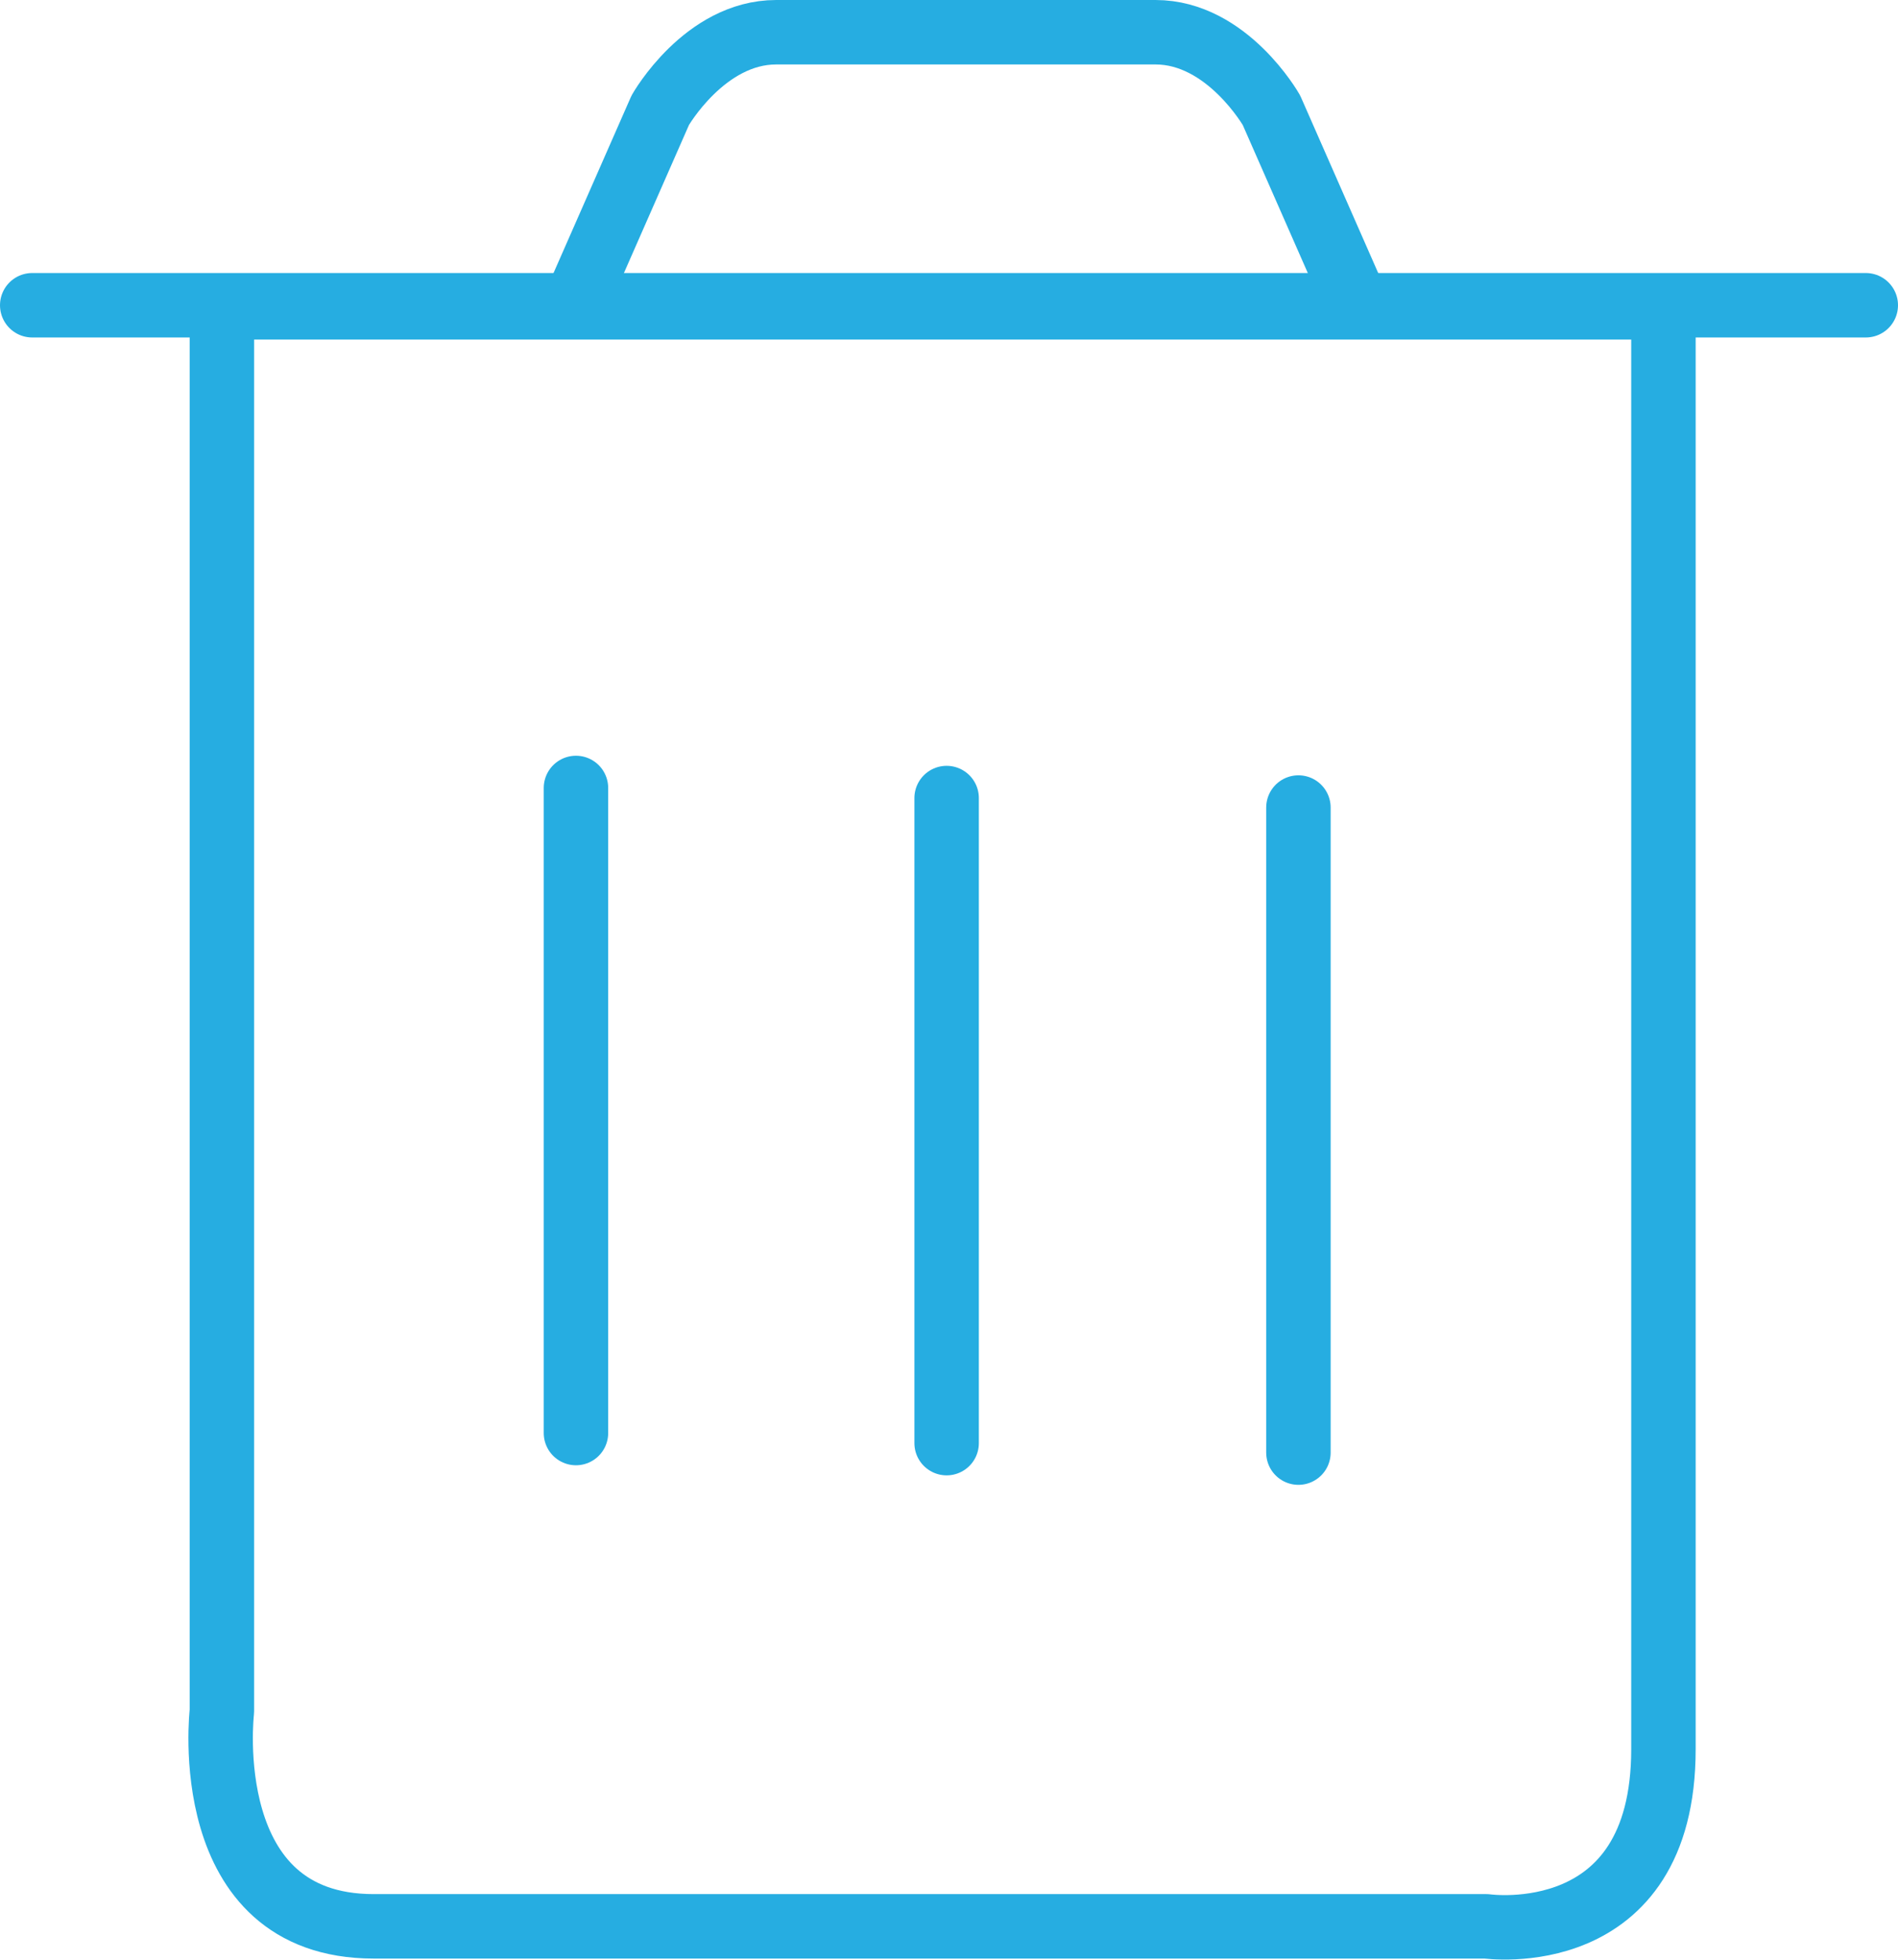
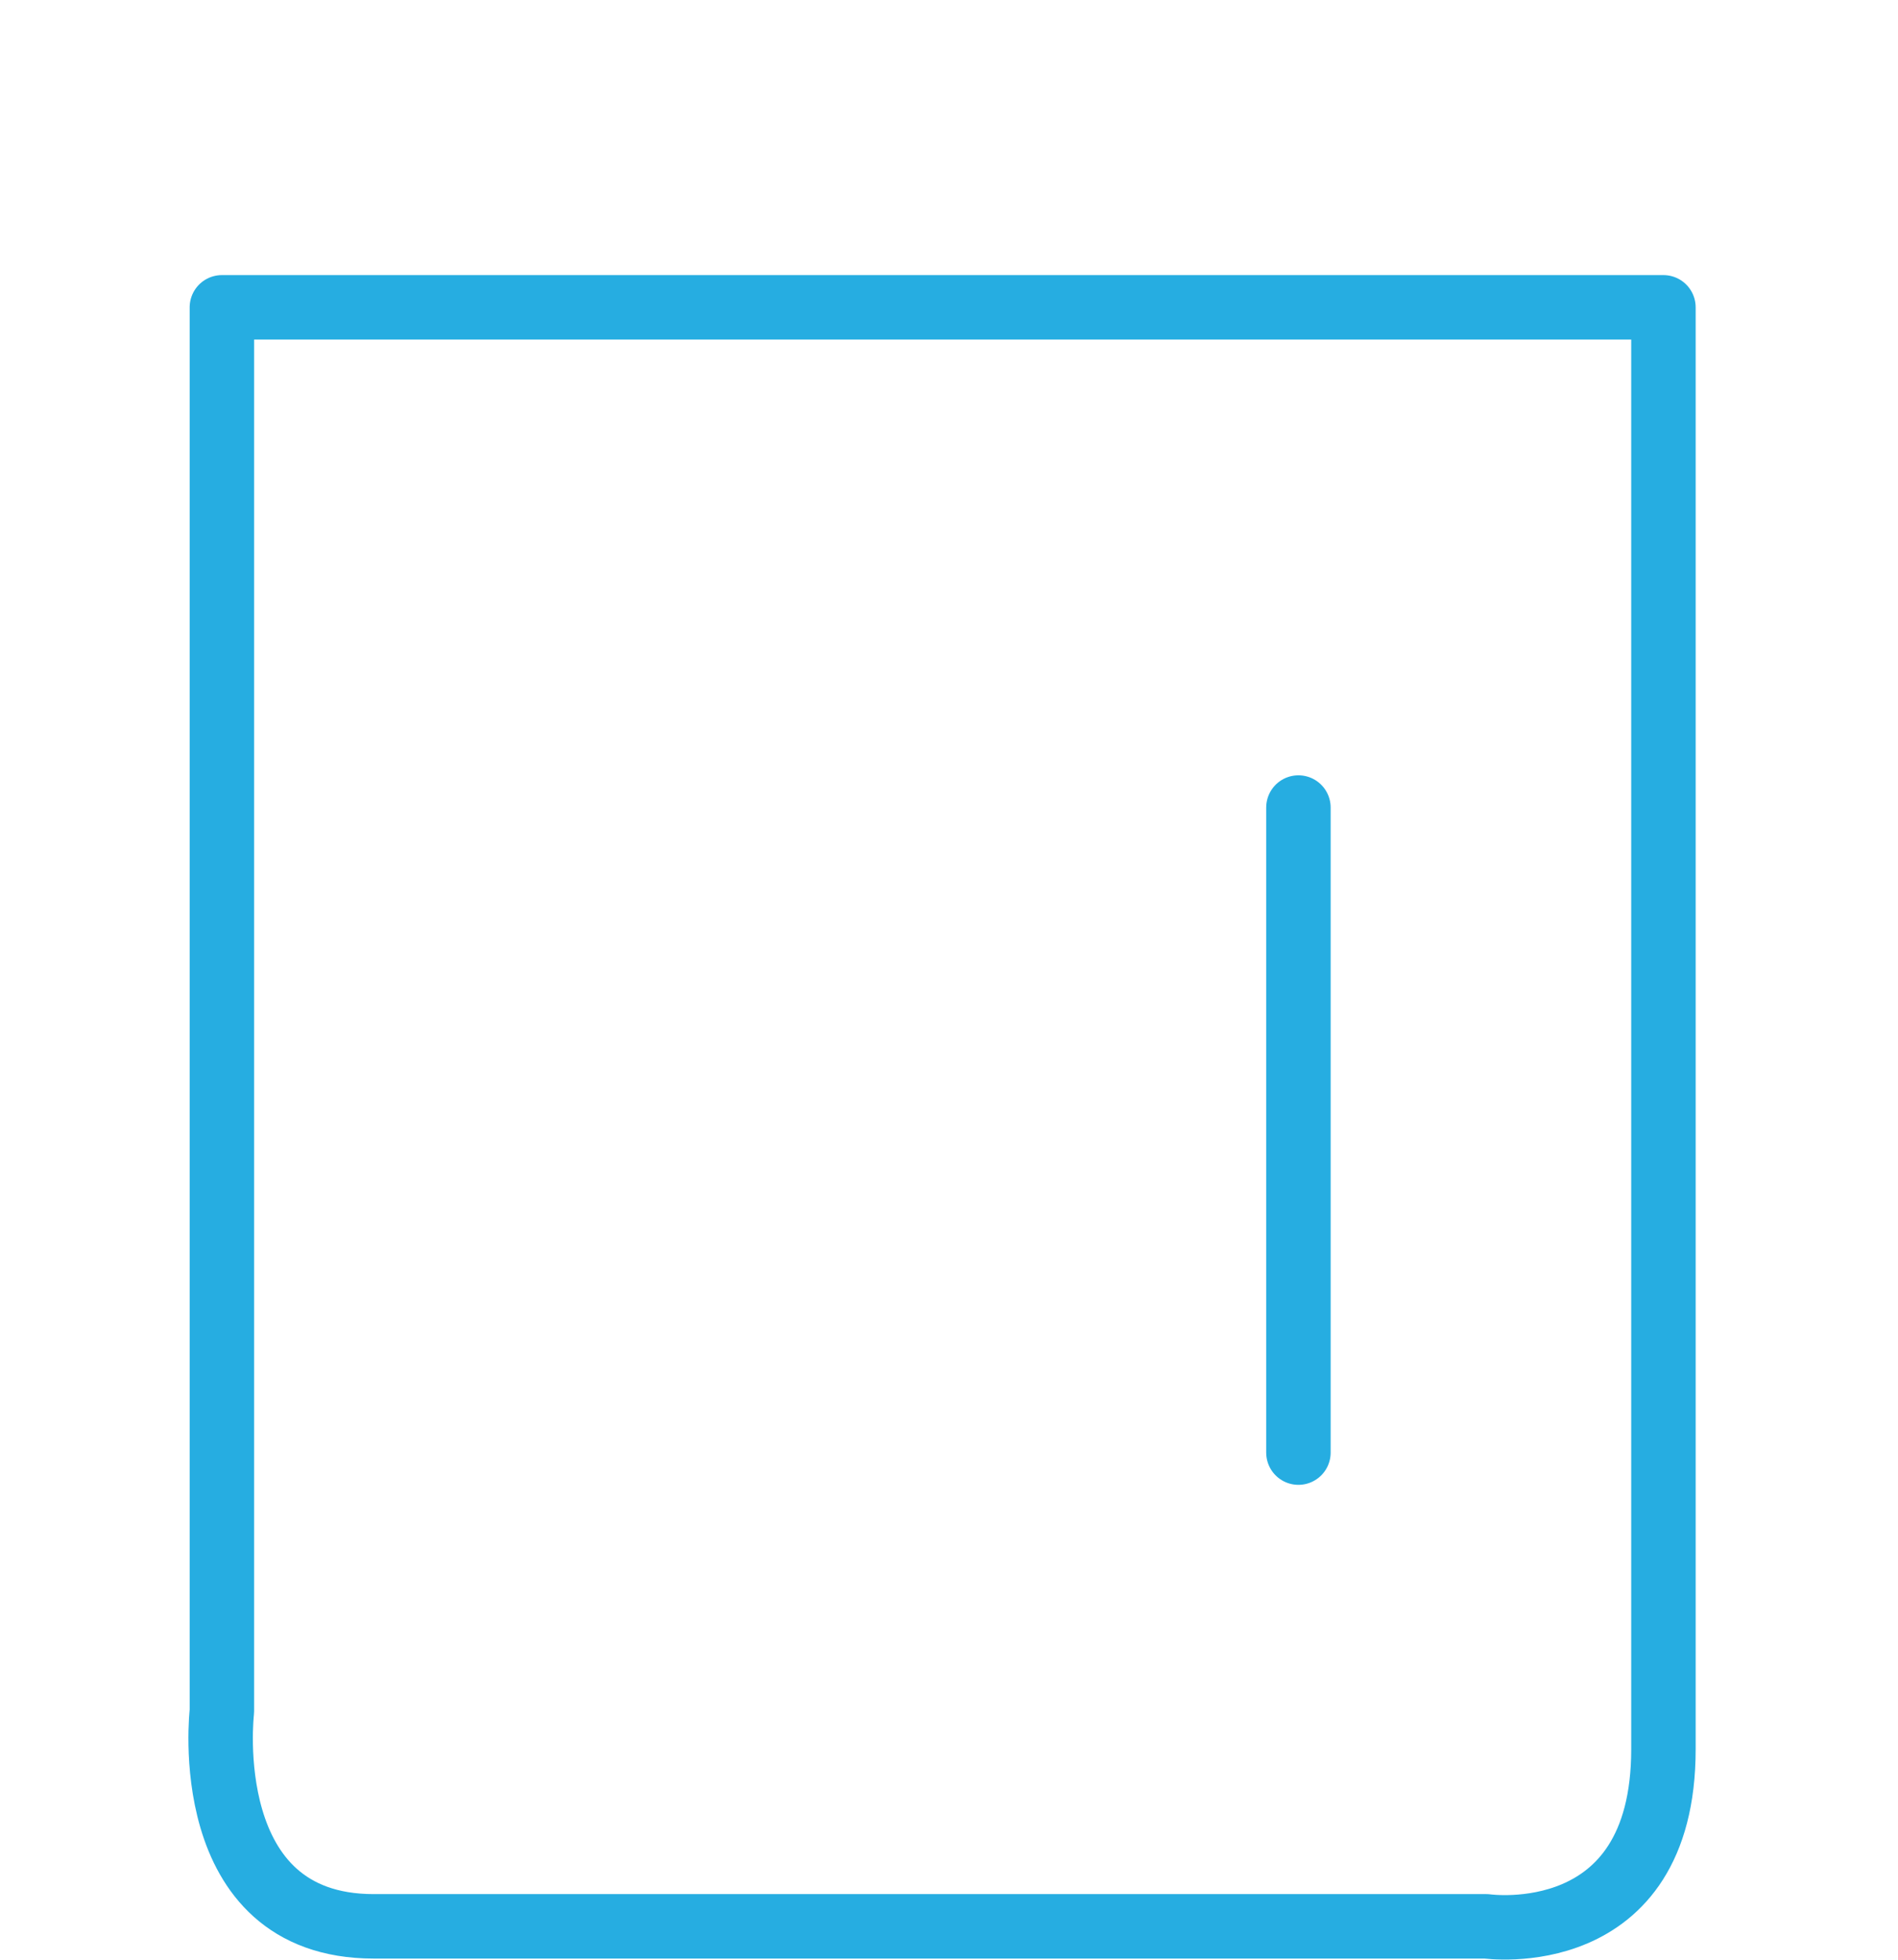
<svg xmlns="http://www.w3.org/2000/svg" viewBox="0 0 176.714 182.454">
  <g id="Group_329" data-name="Group 329" transform="translate(-1287.703 -479.174)">
    <path id="Path_541" data-name="Path 541" d="M1298.938,494.025V624.709s-2.353,20.015,14.129,20.015h103.605s16.482,2.355,16.482-16.482V494.025Z" transform="translate(9.424 13.756)" fill="none" stroke="#26ade1" stroke-linecap="round" stroke-linejoin="round" stroke-width="6" />
-     <line id="Line_1" data-name="Line 1" y2="60.044" transform="translate(1341.328 552.519)" fill="none" stroke="#26ade1" stroke-linecap="round" stroke-linejoin="round" stroke-width="6" />
-     <line id="Line_2" data-name="Line 2" y2="60.044" transform="translate(1375.839 553.458)" fill="none" stroke="#26ade1" stroke-linecap="round" stroke-linejoin="round" stroke-width="6" />
    <path id="Path_542" data-name="Path 542" d="M1329.83,544.043" transform="translate(45.416 71.814)" fill="none" stroke="#26ade1" stroke-linecap="round" stroke-linejoin="round" stroke-width="6" />
    <path id="Path_543" data-name="Path 543" d="M1329.83,516.254" transform="translate(45.416 39.558)" fill="none" stroke="#26ade1" stroke-linecap="round" stroke-linejoin="round" stroke-width="6" />
    <line id="Line_3" data-name="Line 3" y2="60.044" transform="translate(1408.593 554.341)" fill="none" stroke="#26ade1" stroke-linecap="round" stroke-linejoin="round" stroke-width="6" />
-     <line id="Line_4" data-name="Line 4" x2="170.714" transform="translate(1290.703 507.587)" fill="none" stroke="#26ade1" stroke-linecap="round" stroke-linejoin="round" stroke-width="6" />
-     <path id="Path_544" data-name="Path 544" d="M1386.736,507.29l-7.85-17.856s-4.12-7.26-10.793-7.26h-35.319c-6.672,0-10.793,7.26-10.793,7.26l-7.848,17.856" transform="translate(27.196)" fill="none" stroke="#26ade1" stroke-linecap="round" stroke-linejoin="round" stroke-width="6" />
  </g>
</svg>